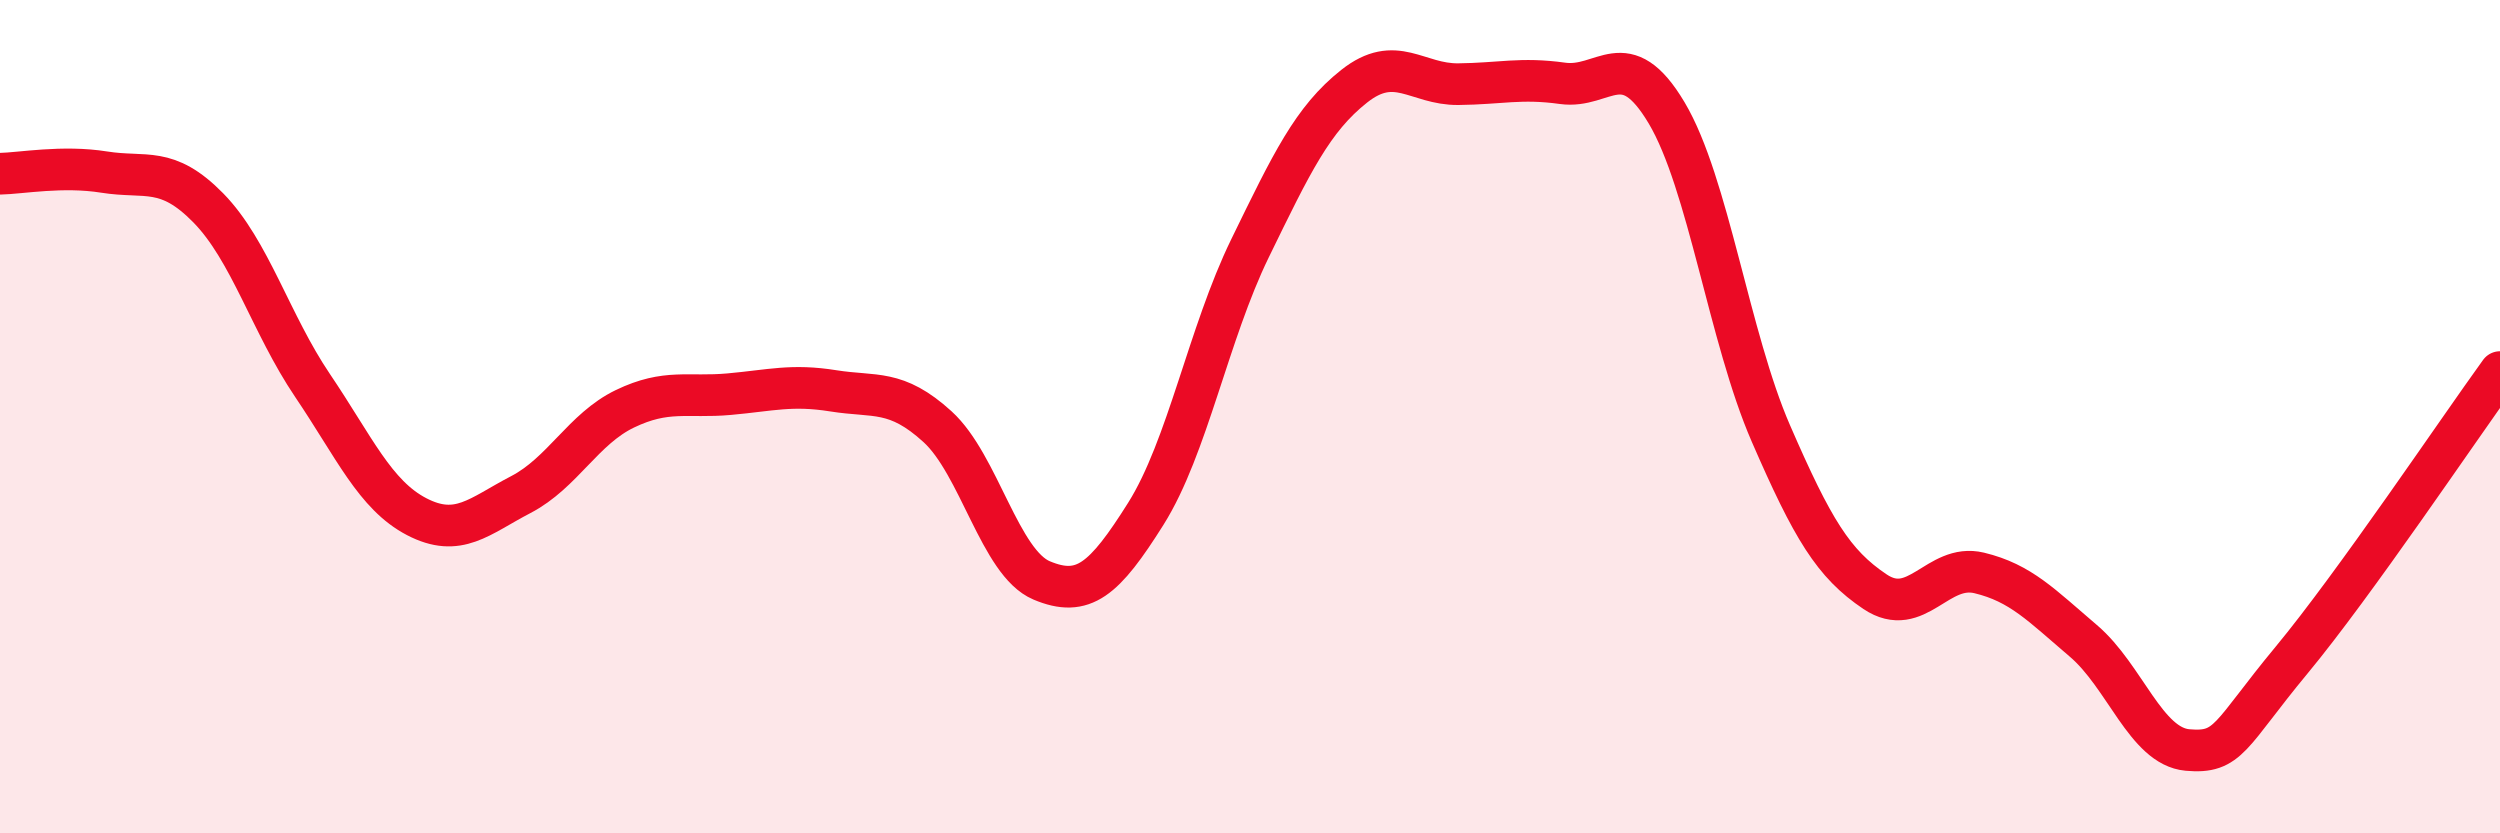
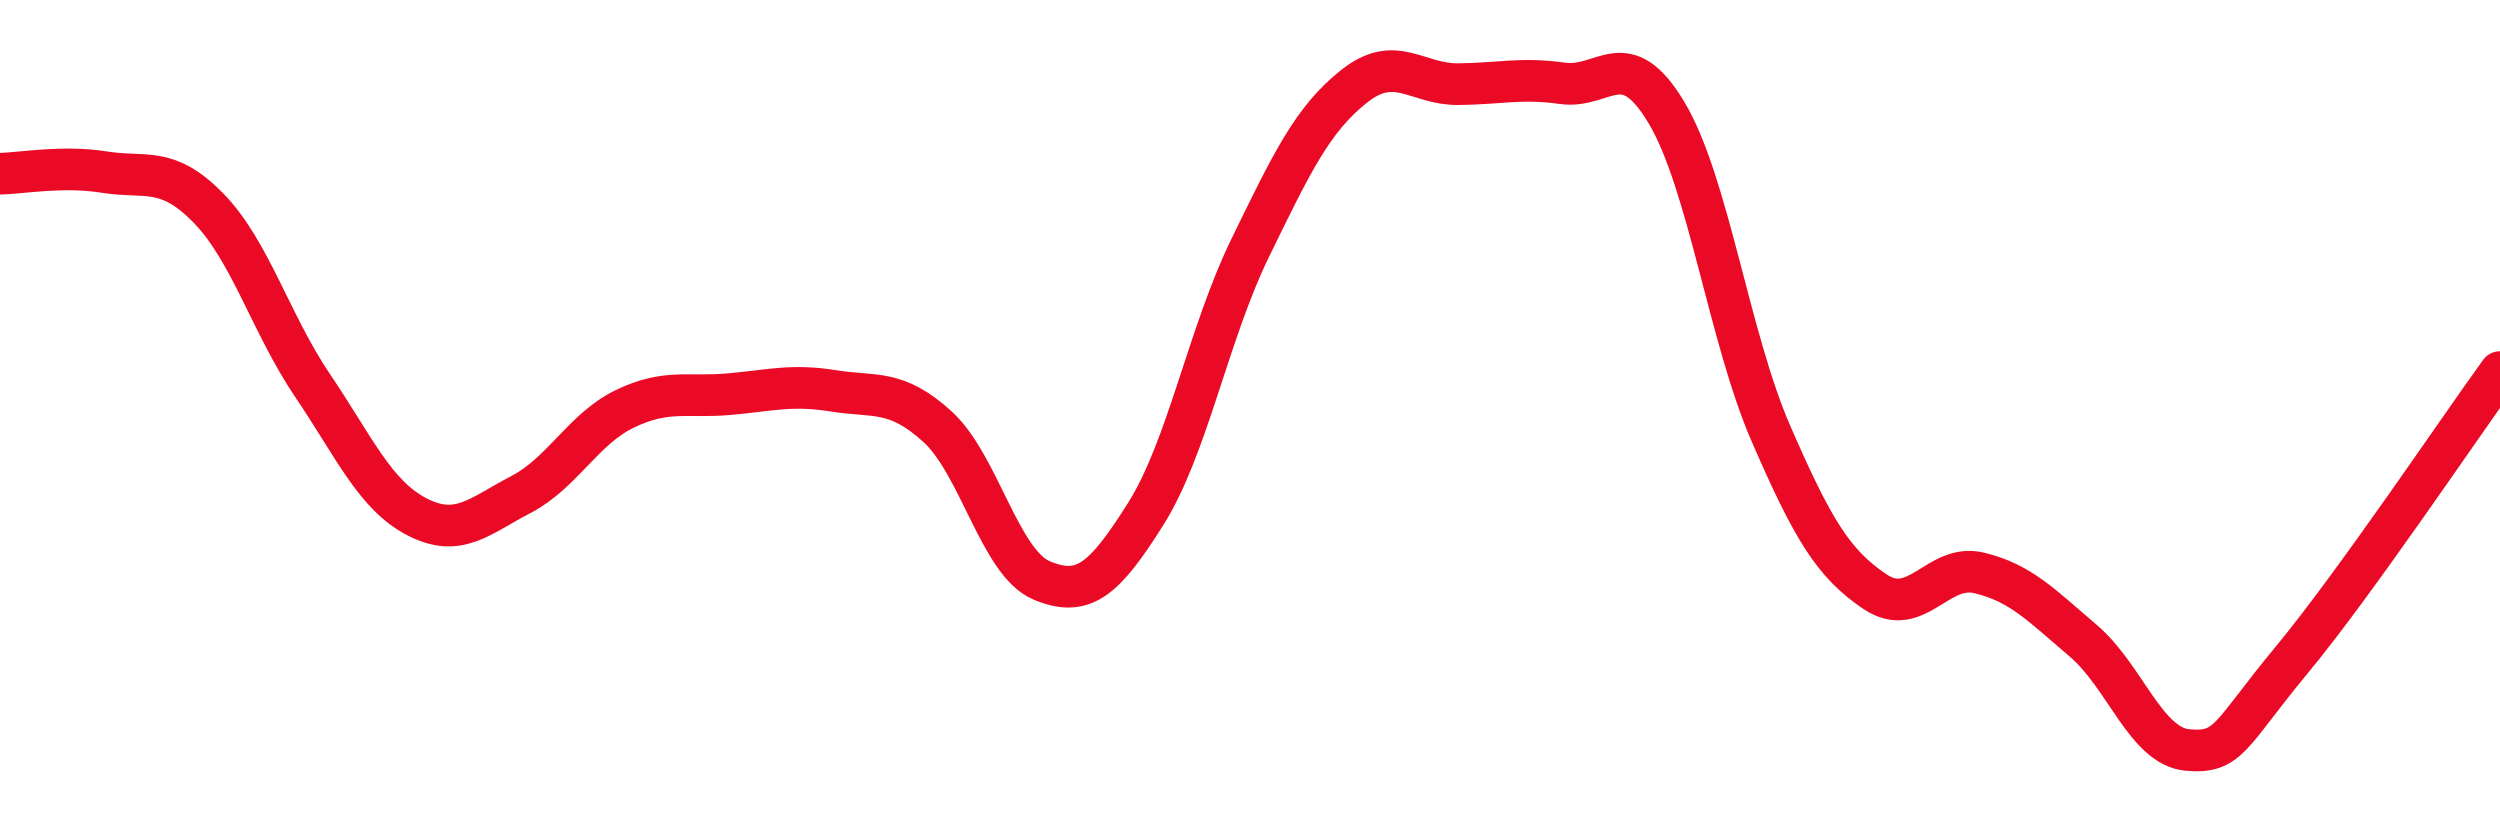
<svg xmlns="http://www.w3.org/2000/svg" width="60" height="20" viewBox="0 0 60 20">
-   <path d="M 0,4.17 C 0.5,4.16 1.5,3.97 2.5,4.13 C 3.5,4.29 4,3.97 5,4.99 C 6,6.01 6.5,7.77 7.5,9.25 C 8.5,10.73 9,11.88 10,12.4 C 11,12.92 11.5,12.39 12.5,11.87 C 13.5,11.35 14,10.29 15,9.81 C 16,9.33 16.5,9.55 17.5,9.46 C 18.5,9.37 19,9.22 20,9.38 C 21,9.54 21.5,9.33 22.5,10.24 C 23.5,11.15 24,13.51 25,13.93 C 26,14.35 26.5,13.92 27.5,12.33 C 28.5,10.74 29,8.01 30,5.96 C 31,3.91 31.5,2.86 32.5,2.07 C 33.5,1.28 34,2.03 35,2.02 C 36,2.01 36.5,1.86 37.5,2 C 38.5,2.14 39,1.03 40,2.71 C 41,4.39 41.5,8.1 42.5,10.4 C 43.5,12.7 44,13.53 45,14.2 C 46,14.87 46.5,13.51 47.5,13.75 C 48.5,13.99 49,14.53 50,15.38 C 51,16.23 51.5,17.91 52.5,18 C 53.5,18.09 53.5,17.65 55,15.84 C 56.5,14.03 59,10.31 60,8.93L60 20L0 20Z" fill="#EB0A25" opacity="0.1" stroke-linecap="round" stroke-linejoin="round" />
  <path d="M 0,4.17 C 0.5,4.16 1.5,3.97 2.5,4.13 C 3.5,4.29 4,3.97 5,4.99 C 6,6.01 6.5,7.77 7.5,9.25 C 8.5,10.73 9,11.88 10,12.4 C 11,12.92 11.5,12.39 12.5,11.87 C 13.5,11.35 14,10.29 15,9.81 C 16,9.33 16.5,9.55 17.5,9.46 C 18.5,9.37 19,9.22 20,9.38 C 21,9.54 21.5,9.33 22.5,10.24 C 23.5,11.15 24,13.51 25,13.93 C 26,14.35 26.5,13.92 27.5,12.33 C 28.5,10.74 29,8.01 30,5.96 C 31,3.91 31.5,2.86 32.5,2.07 C 33.5,1.28 34,2.03 35,2.02 C 36,2.01 36.5,1.86 37.5,2 C 38.5,2.14 39,1.03 40,2.71 C 41,4.39 41.5,8.1 42.5,10.4 C 43.5,12.7 44,13.53 45,14.2 C 46,14.87 46.5,13.51 47.5,13.75 C 48.5,13.99 49,14.53 50,15.38 C 51,16.23 51.5,17.91 52.5,18 C 53.5,18.09 53.5,17.65 55,15.84 C 56.5,14.03 59,10.31 60,8.93" stroke="#EB0A25" stroke-width="1" fill="none" stroke-linecap="round" stroke-linejoin="round" />
</svg>